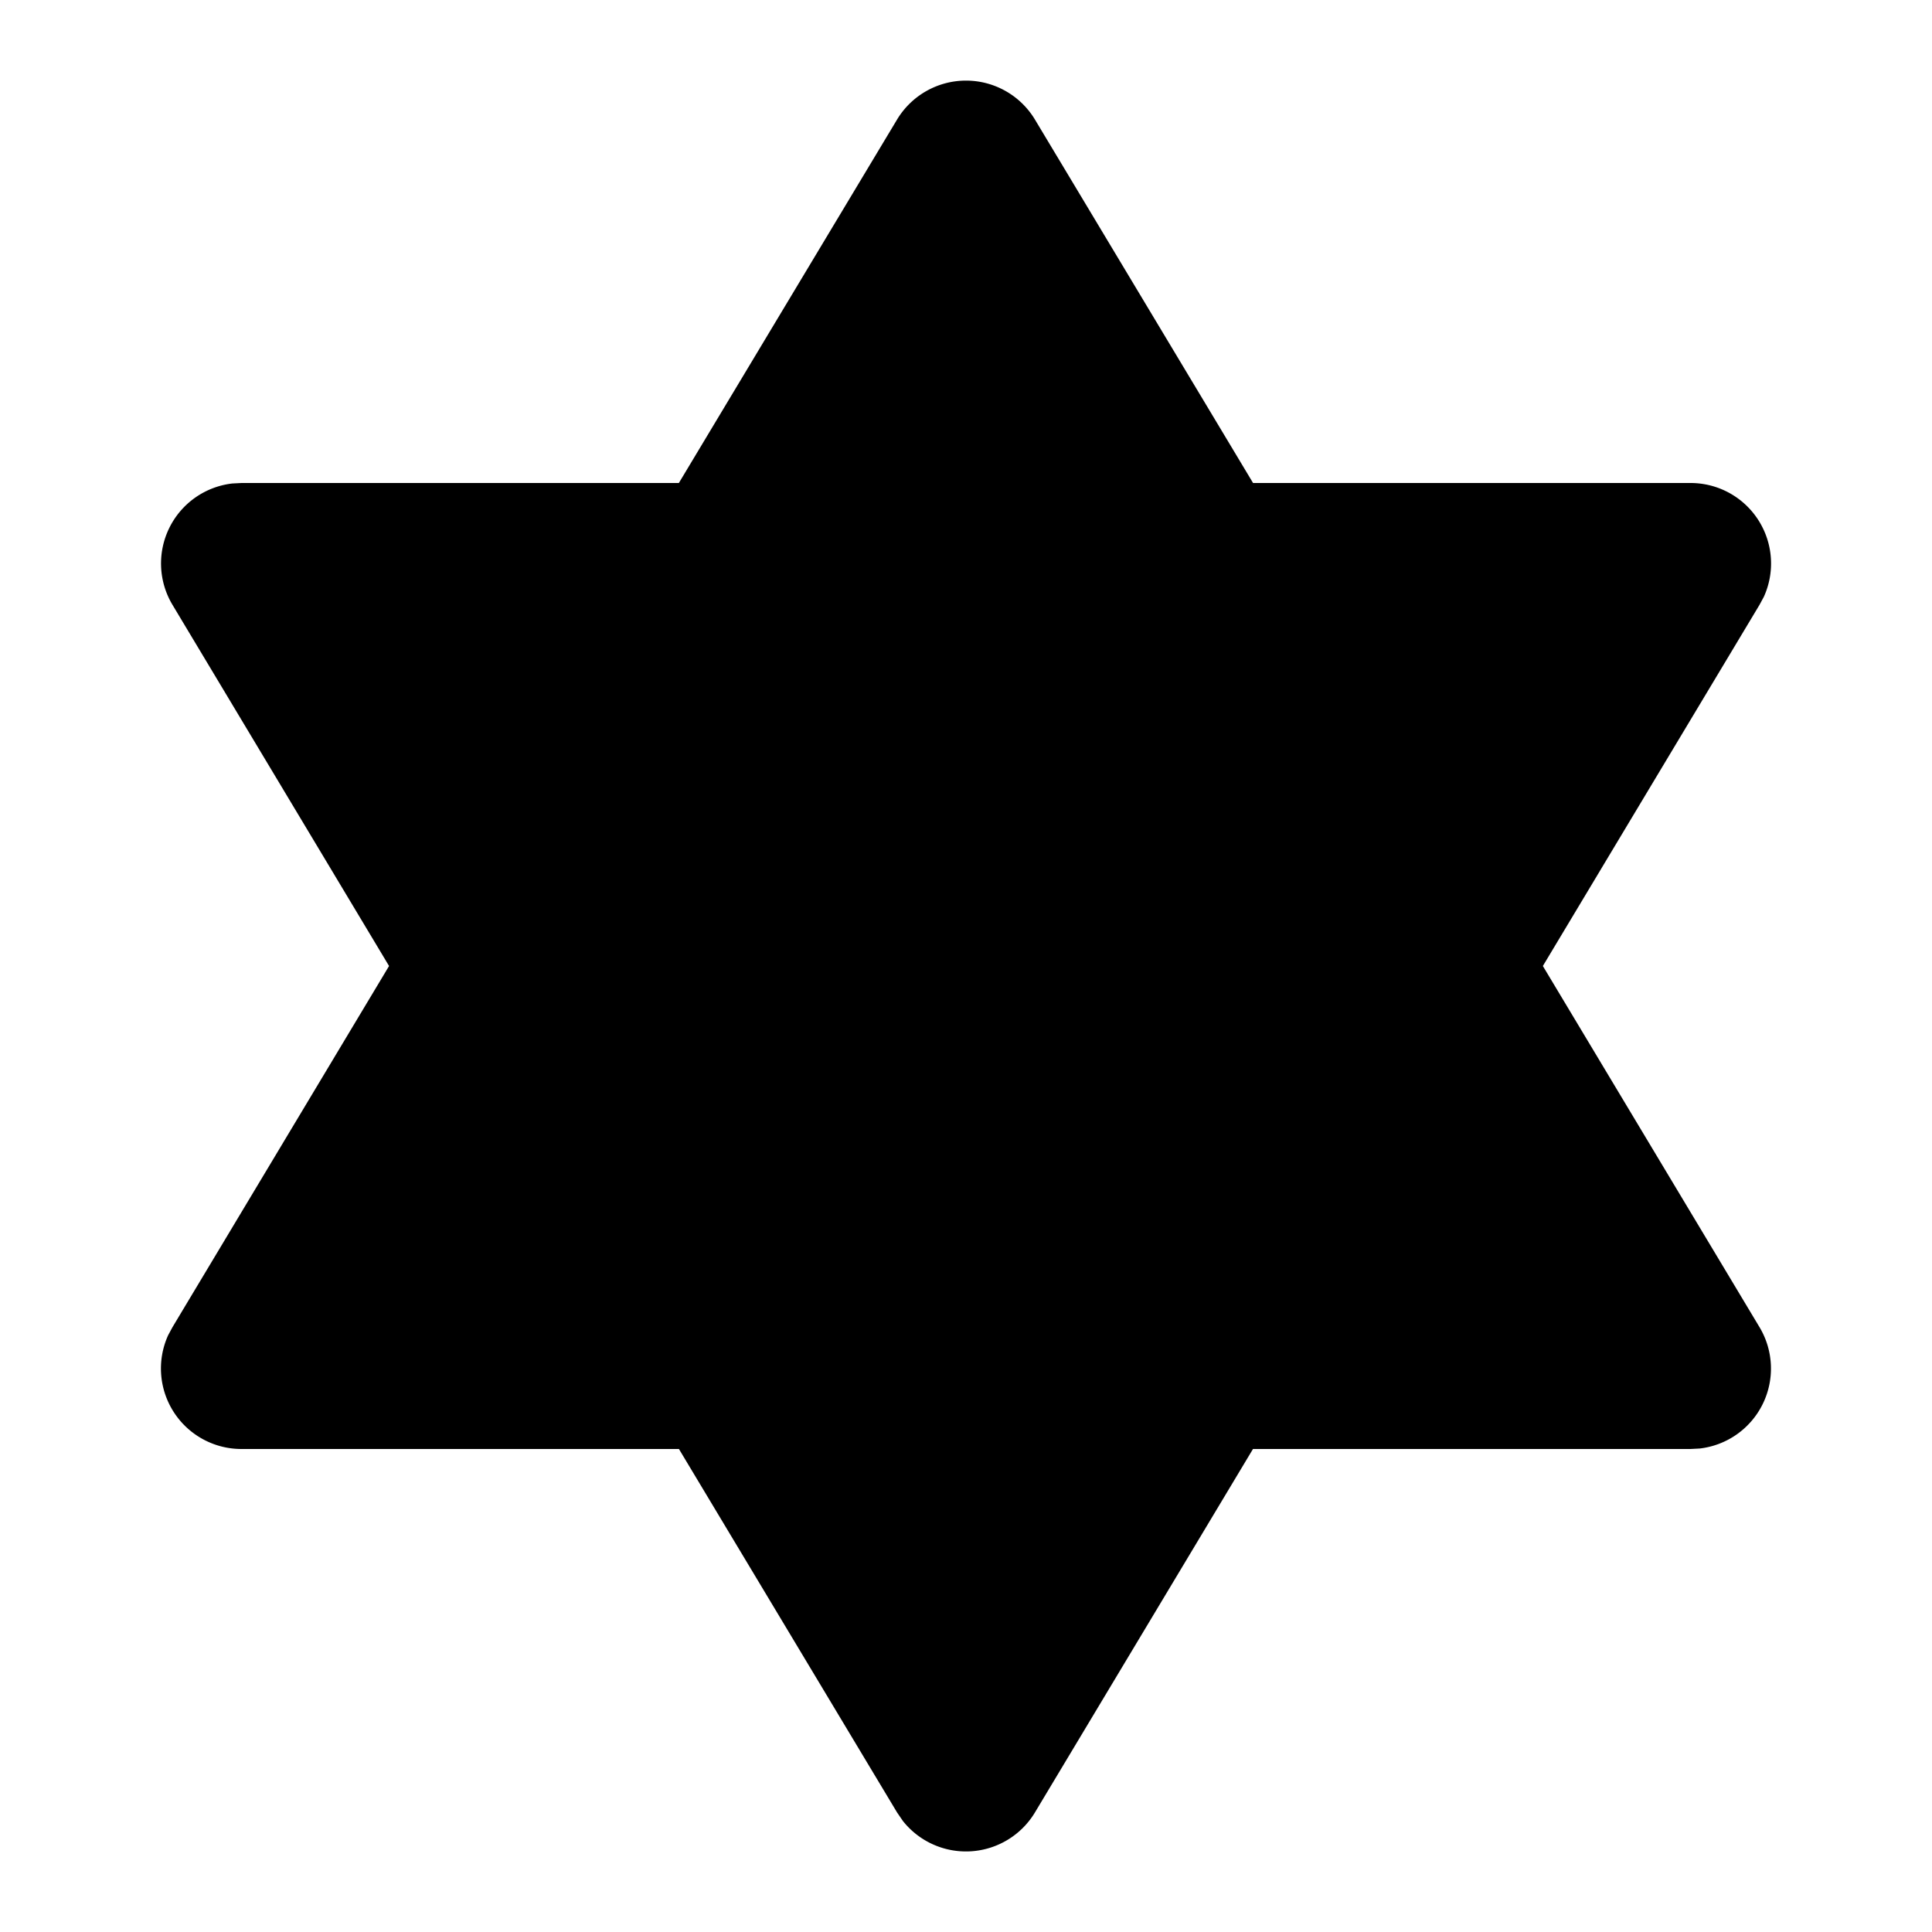
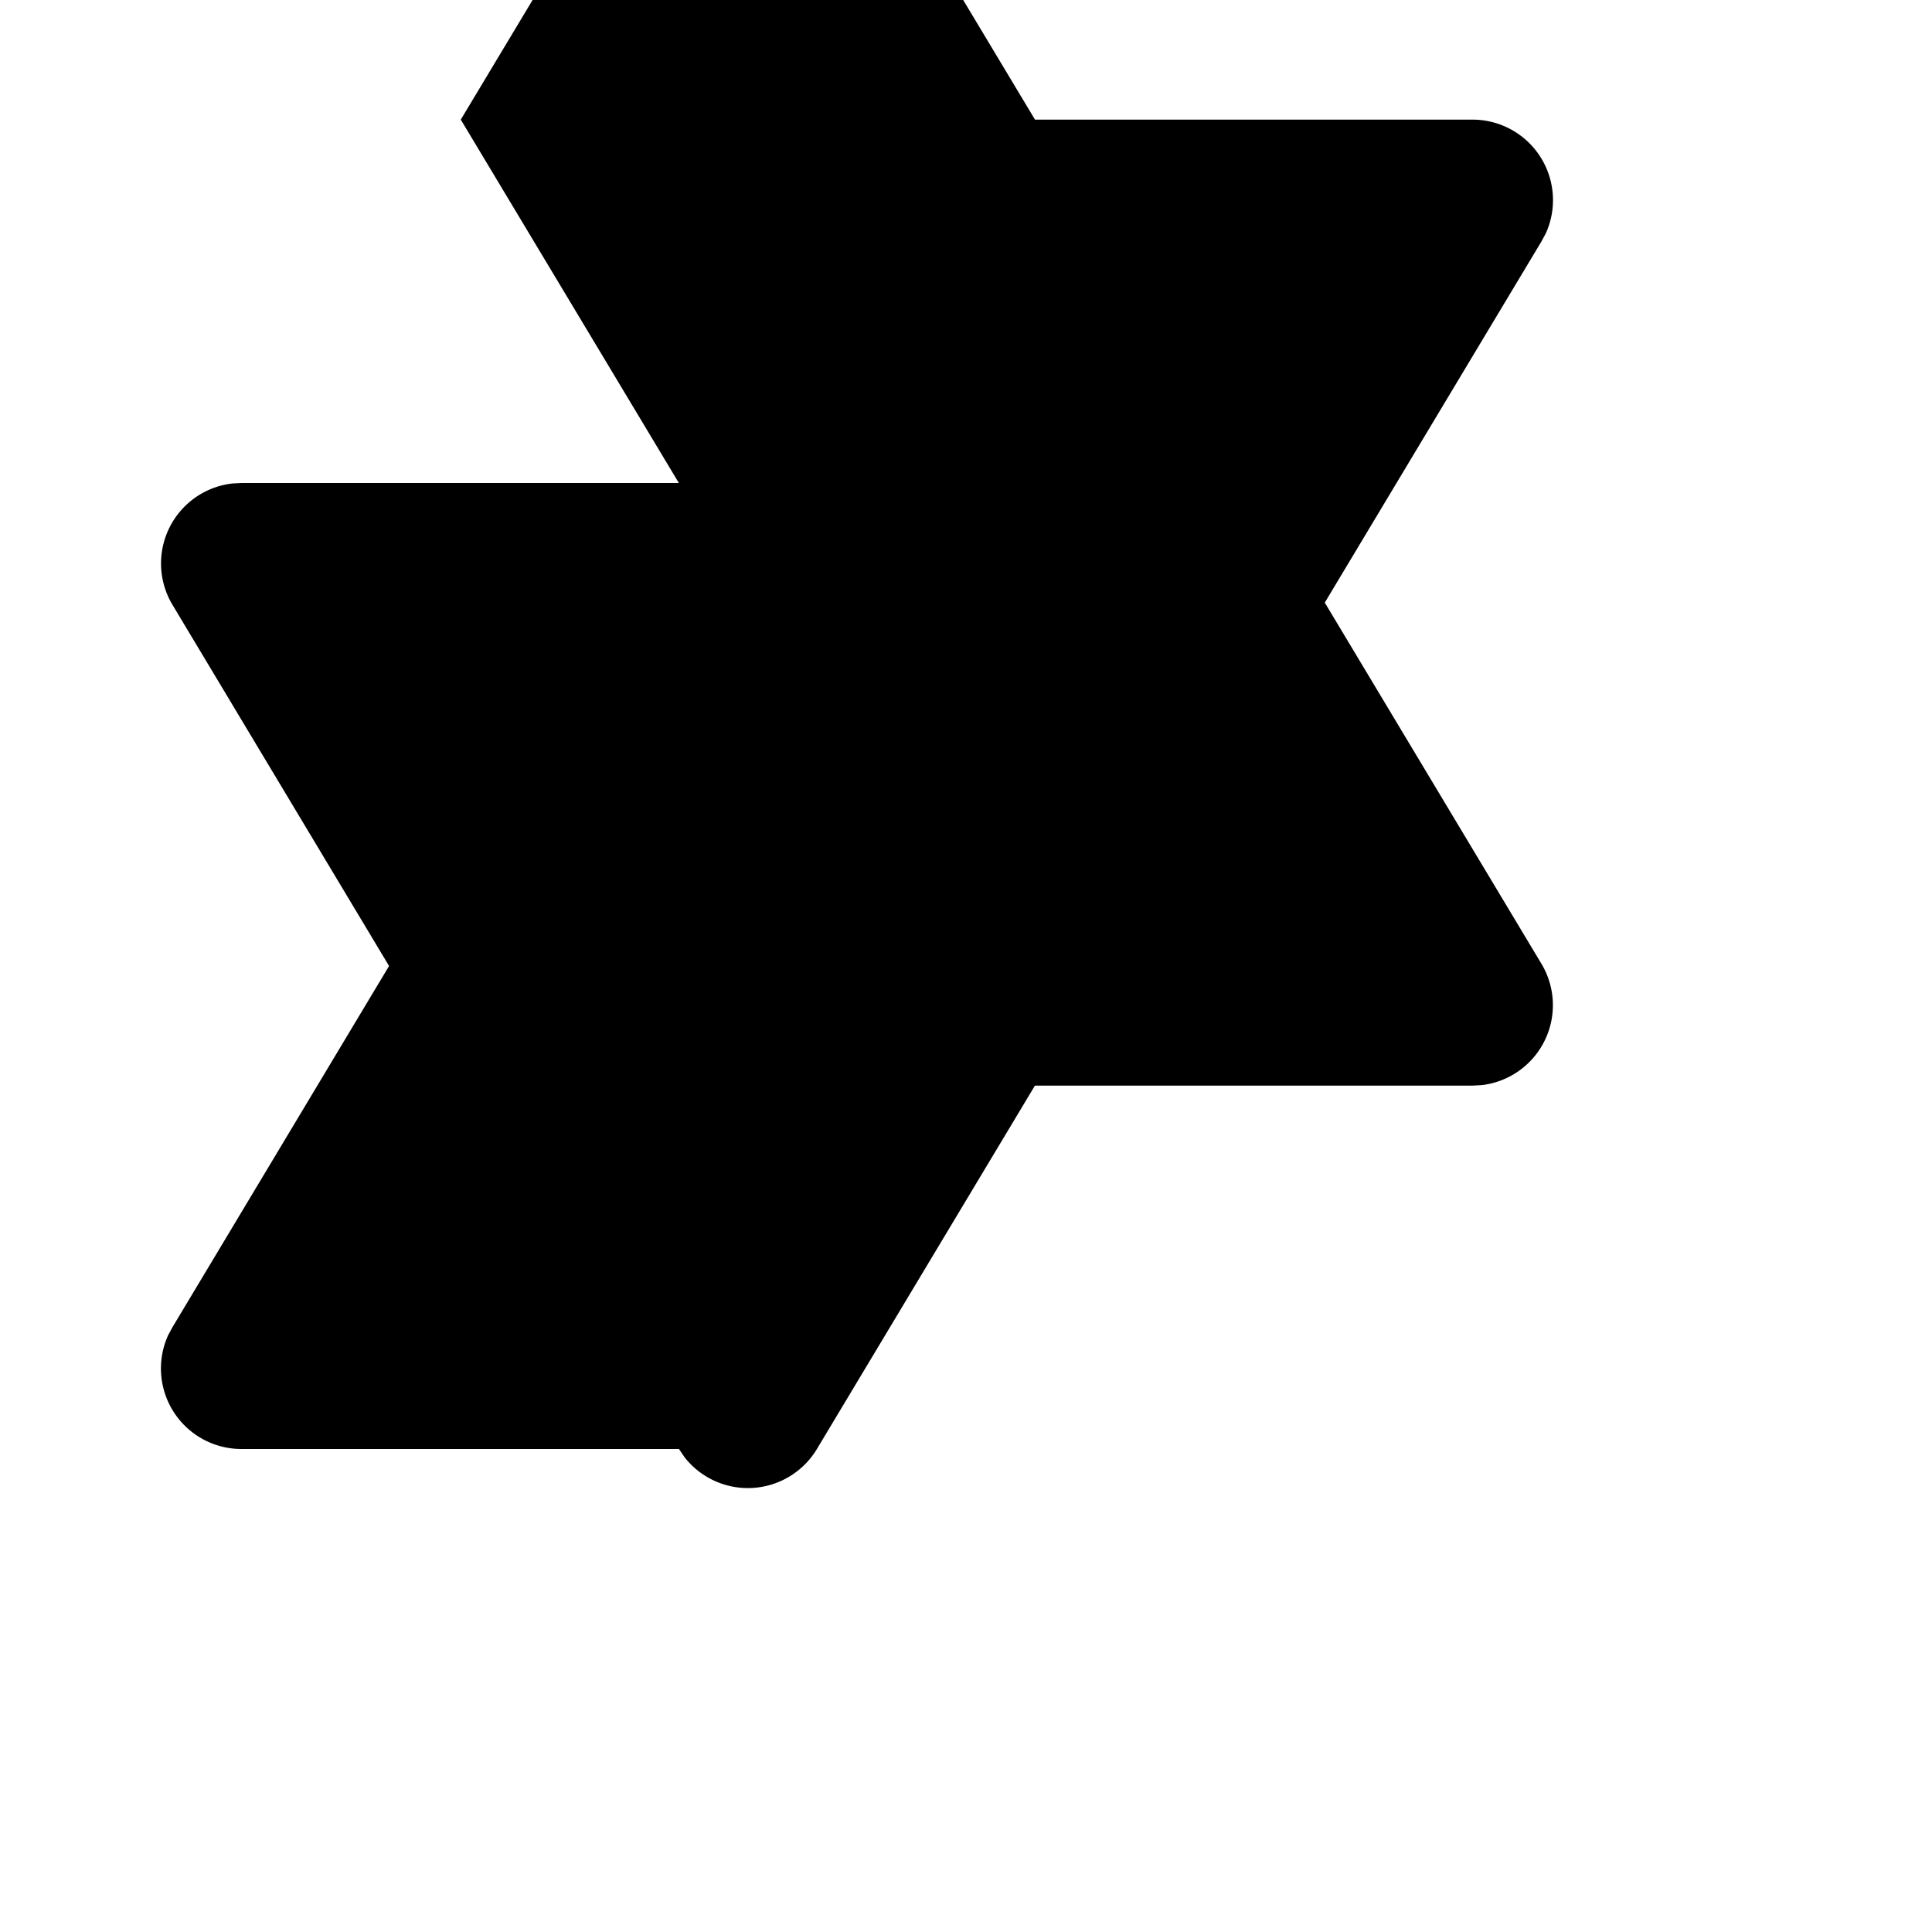
<svg xmlns="http://www.w3.org/2000/svg" width="24" height="24" viewBox="0 0 24 24" fill="currentColor">
-   <path d="M8.433 6h-5.433l-.114 .006a1 1 0 0 0 -.743 1.508l2.69 4.486l-2.69 4.486l-.054 .1a1 1 0 0 0 .911 1.414h5.434l2.709 4.514l.074 .108a1 1 0 0 0 1.64 -.108l2.708 -4.514h5.435l.114 -.006a1 1 0 0 0 .743 -1.508l-2.691 -4.486l2.691 -4.486l.054 -.1a1 1 0 0 0 -.911 -1.414h-5.434l-2.709 -4.514a1 1 0 0 0 -1.714 0l-2.71 4.514z" />
+   <path d="M8.433 6h-5.433l-.114 .006a1 1 0 0 0 -.743 1.508l2.69 4.486l-2.69 4.486l-.054 .1a1 1 0 0 0 .911 1.414h5.434l.074 .108a1 1 0 0 0 1.64 -.108l2.708 -4.514h5.435l.114 -.006a1 1 0 0 0 .743 -1.508l-2.691 -4.486l2.691 -4.486l.054 -.1a1 1 0 0 0 -.911 -1.414h-5.434l-2.709 -4.514a1 1 0 0 0 -1.714 0l-2.71 4.514z" />
</svg>